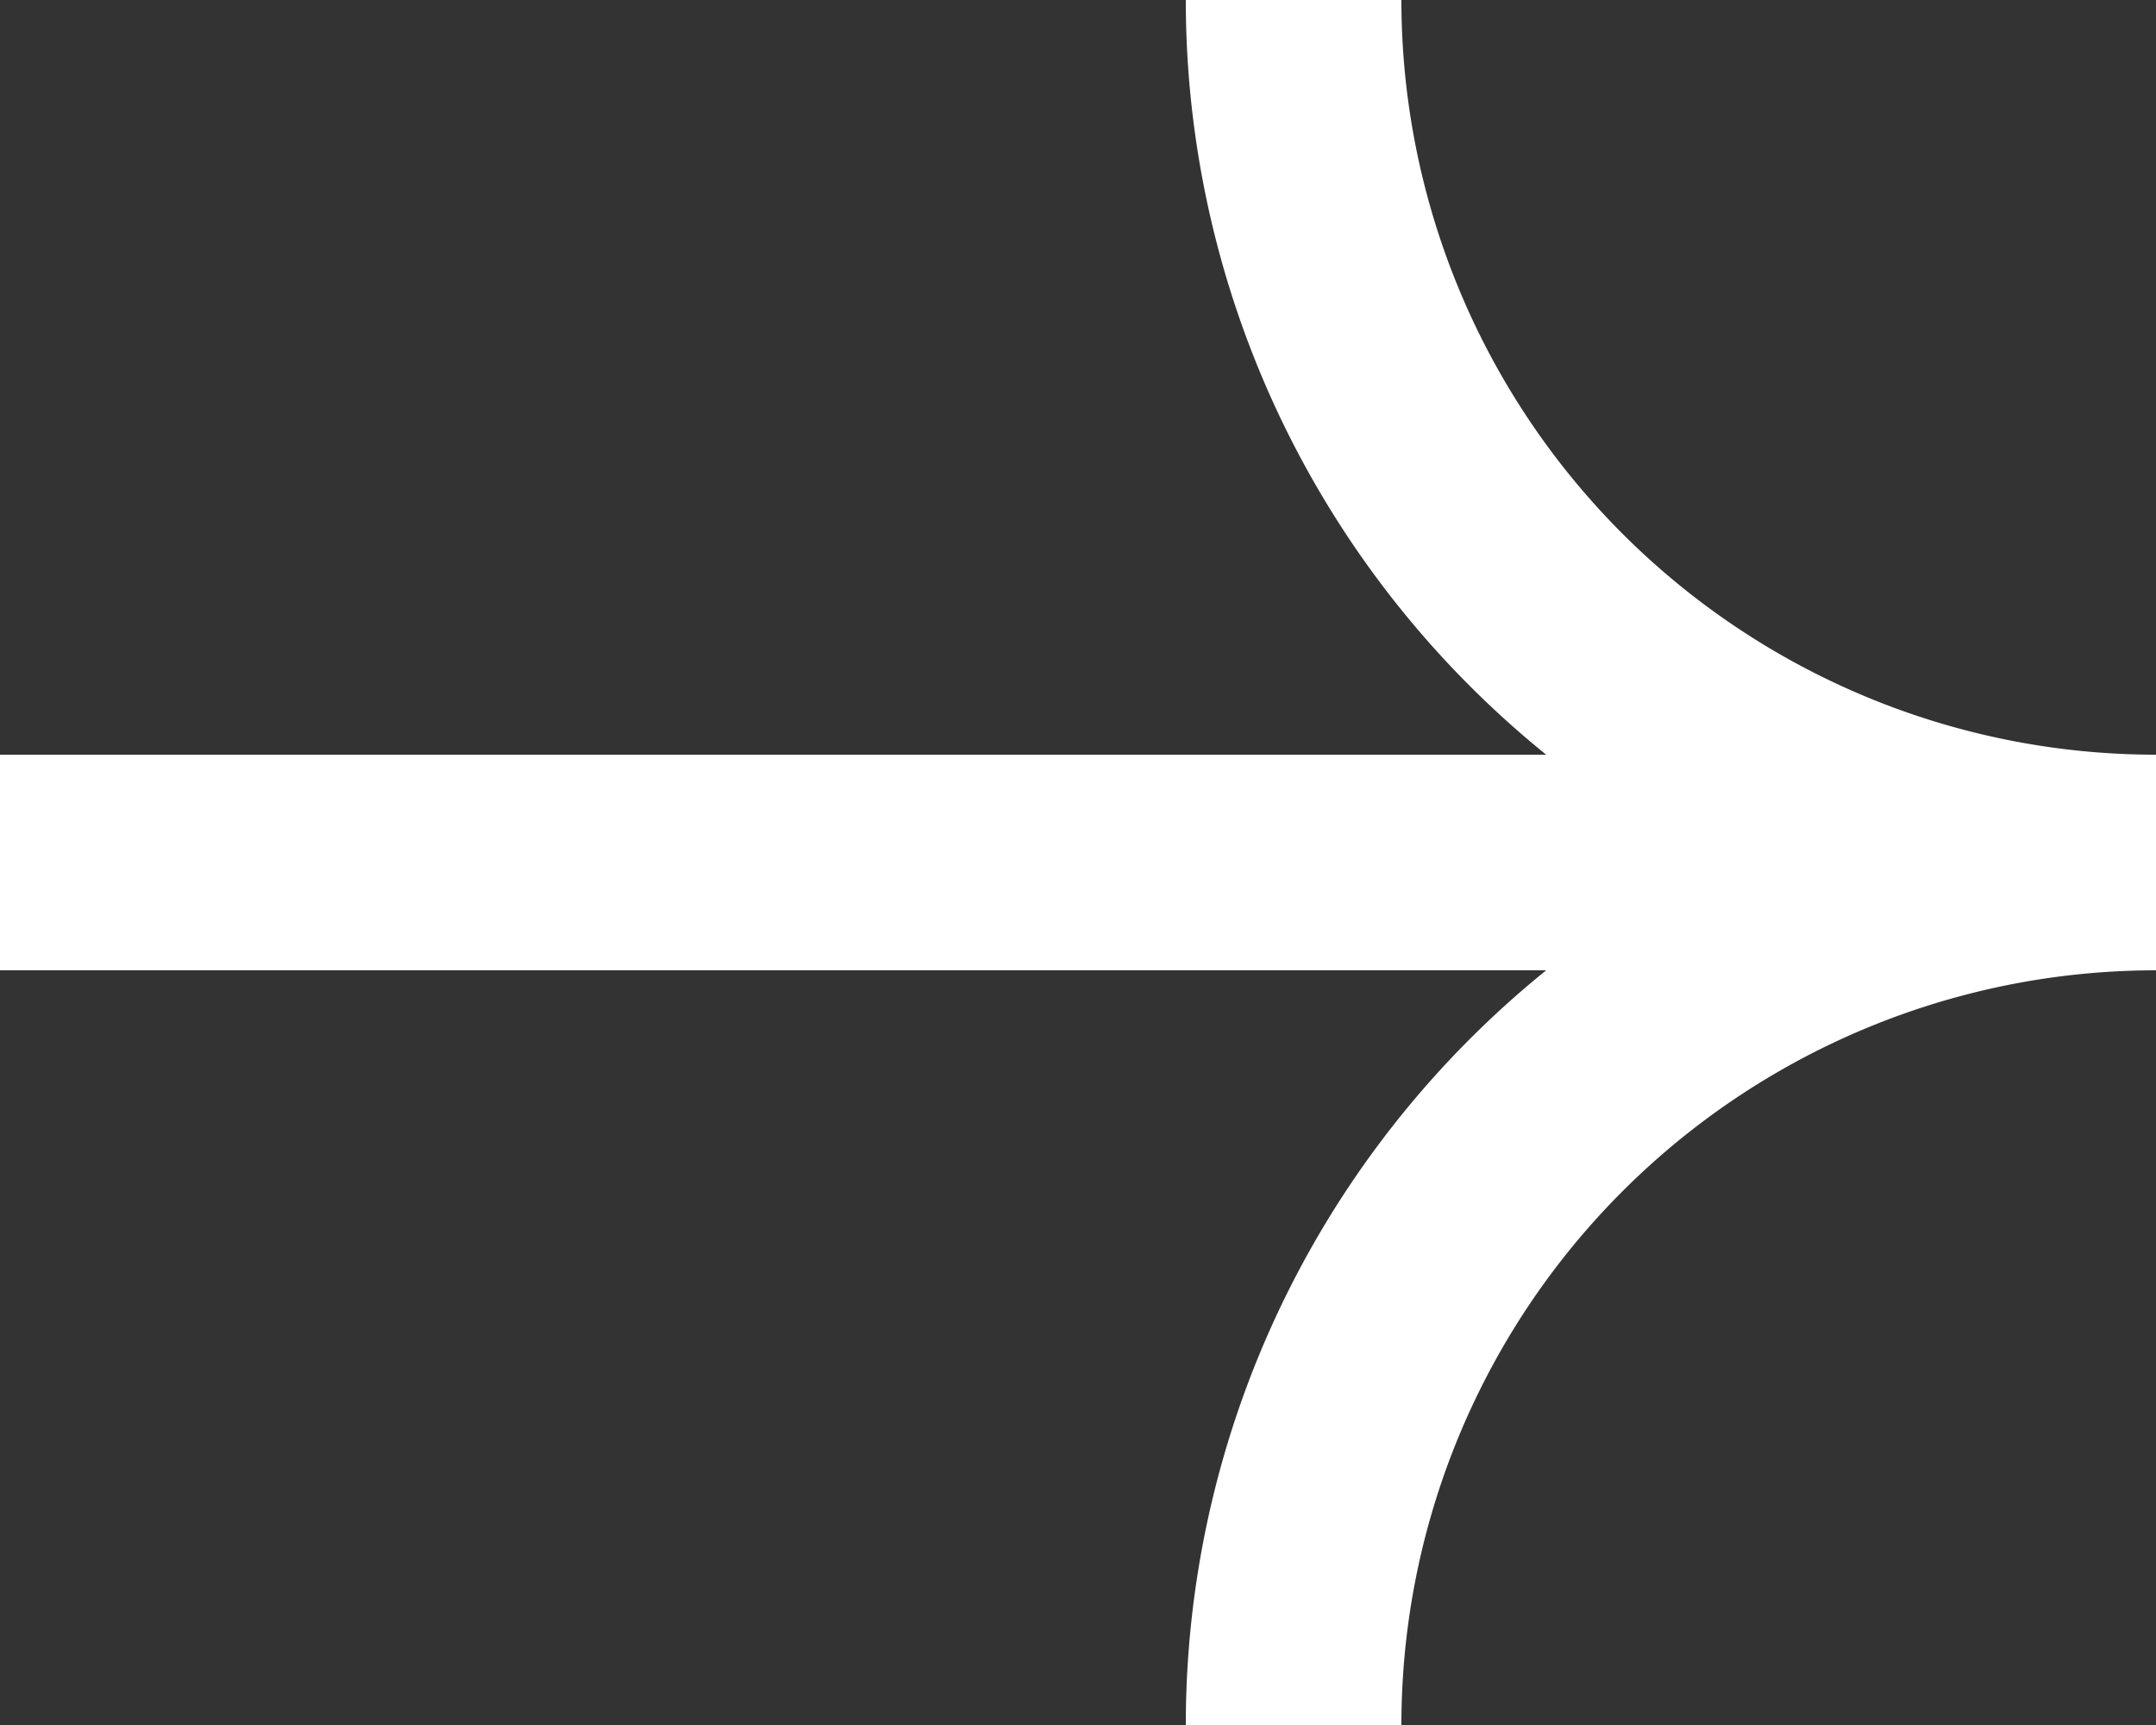
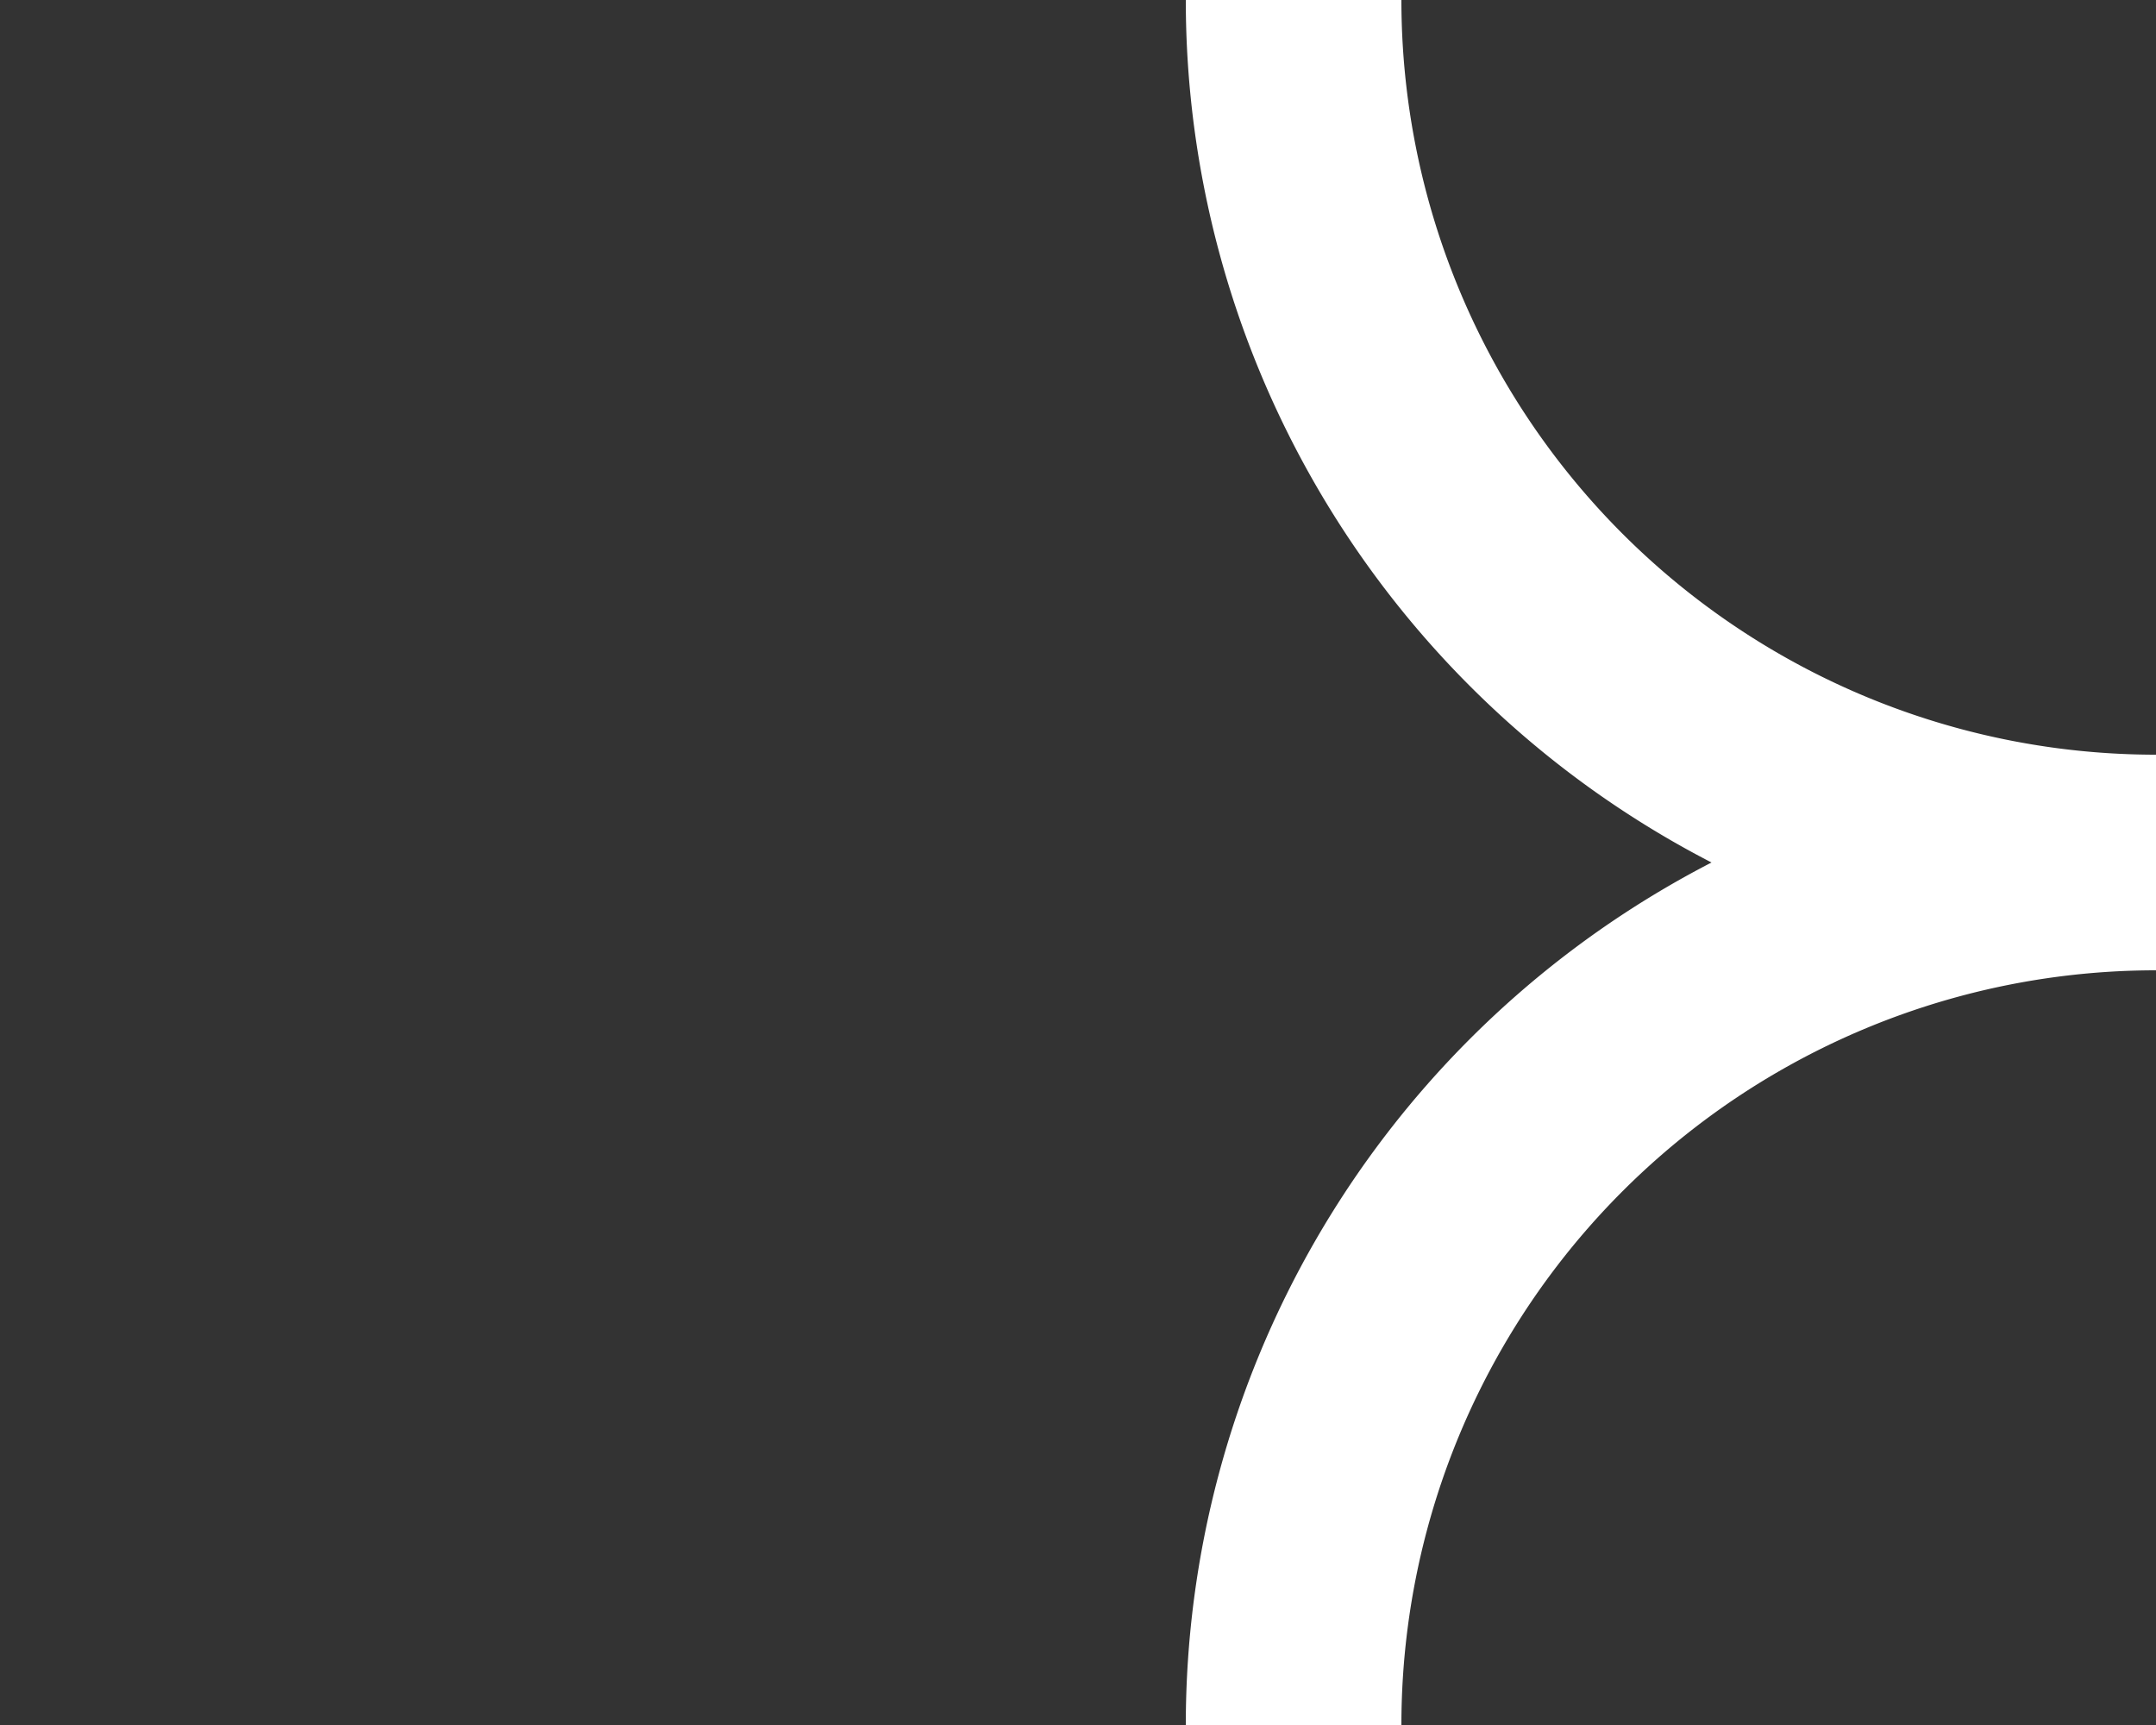
<svg xmlns="http://www.w3.org/2000/svg" id="frwd-arrow" width="20" height="16" viewBox="0 0 20 16">
  <rect x="0" y="0" width="20" height="16" fill="#333333" stroke="none" />
  <path id="Path_73910" data-name="Path 73910" d="M1859.807,853.507a8,8,0,0,1,8-8,8,8,0,0,1-8-8" transform="translate(-1847.807 -837.507)" fill="none" stroke="#fff" stroke-miterlimit="10" stroke-width="2" />
-   <line id="Line_5525" data-name="Line 5525" x1="20" transform="translate(0 8)" fill="none" stroke="#fff" stroke-miterlimit="10" stroke-width="2" />
</svg>